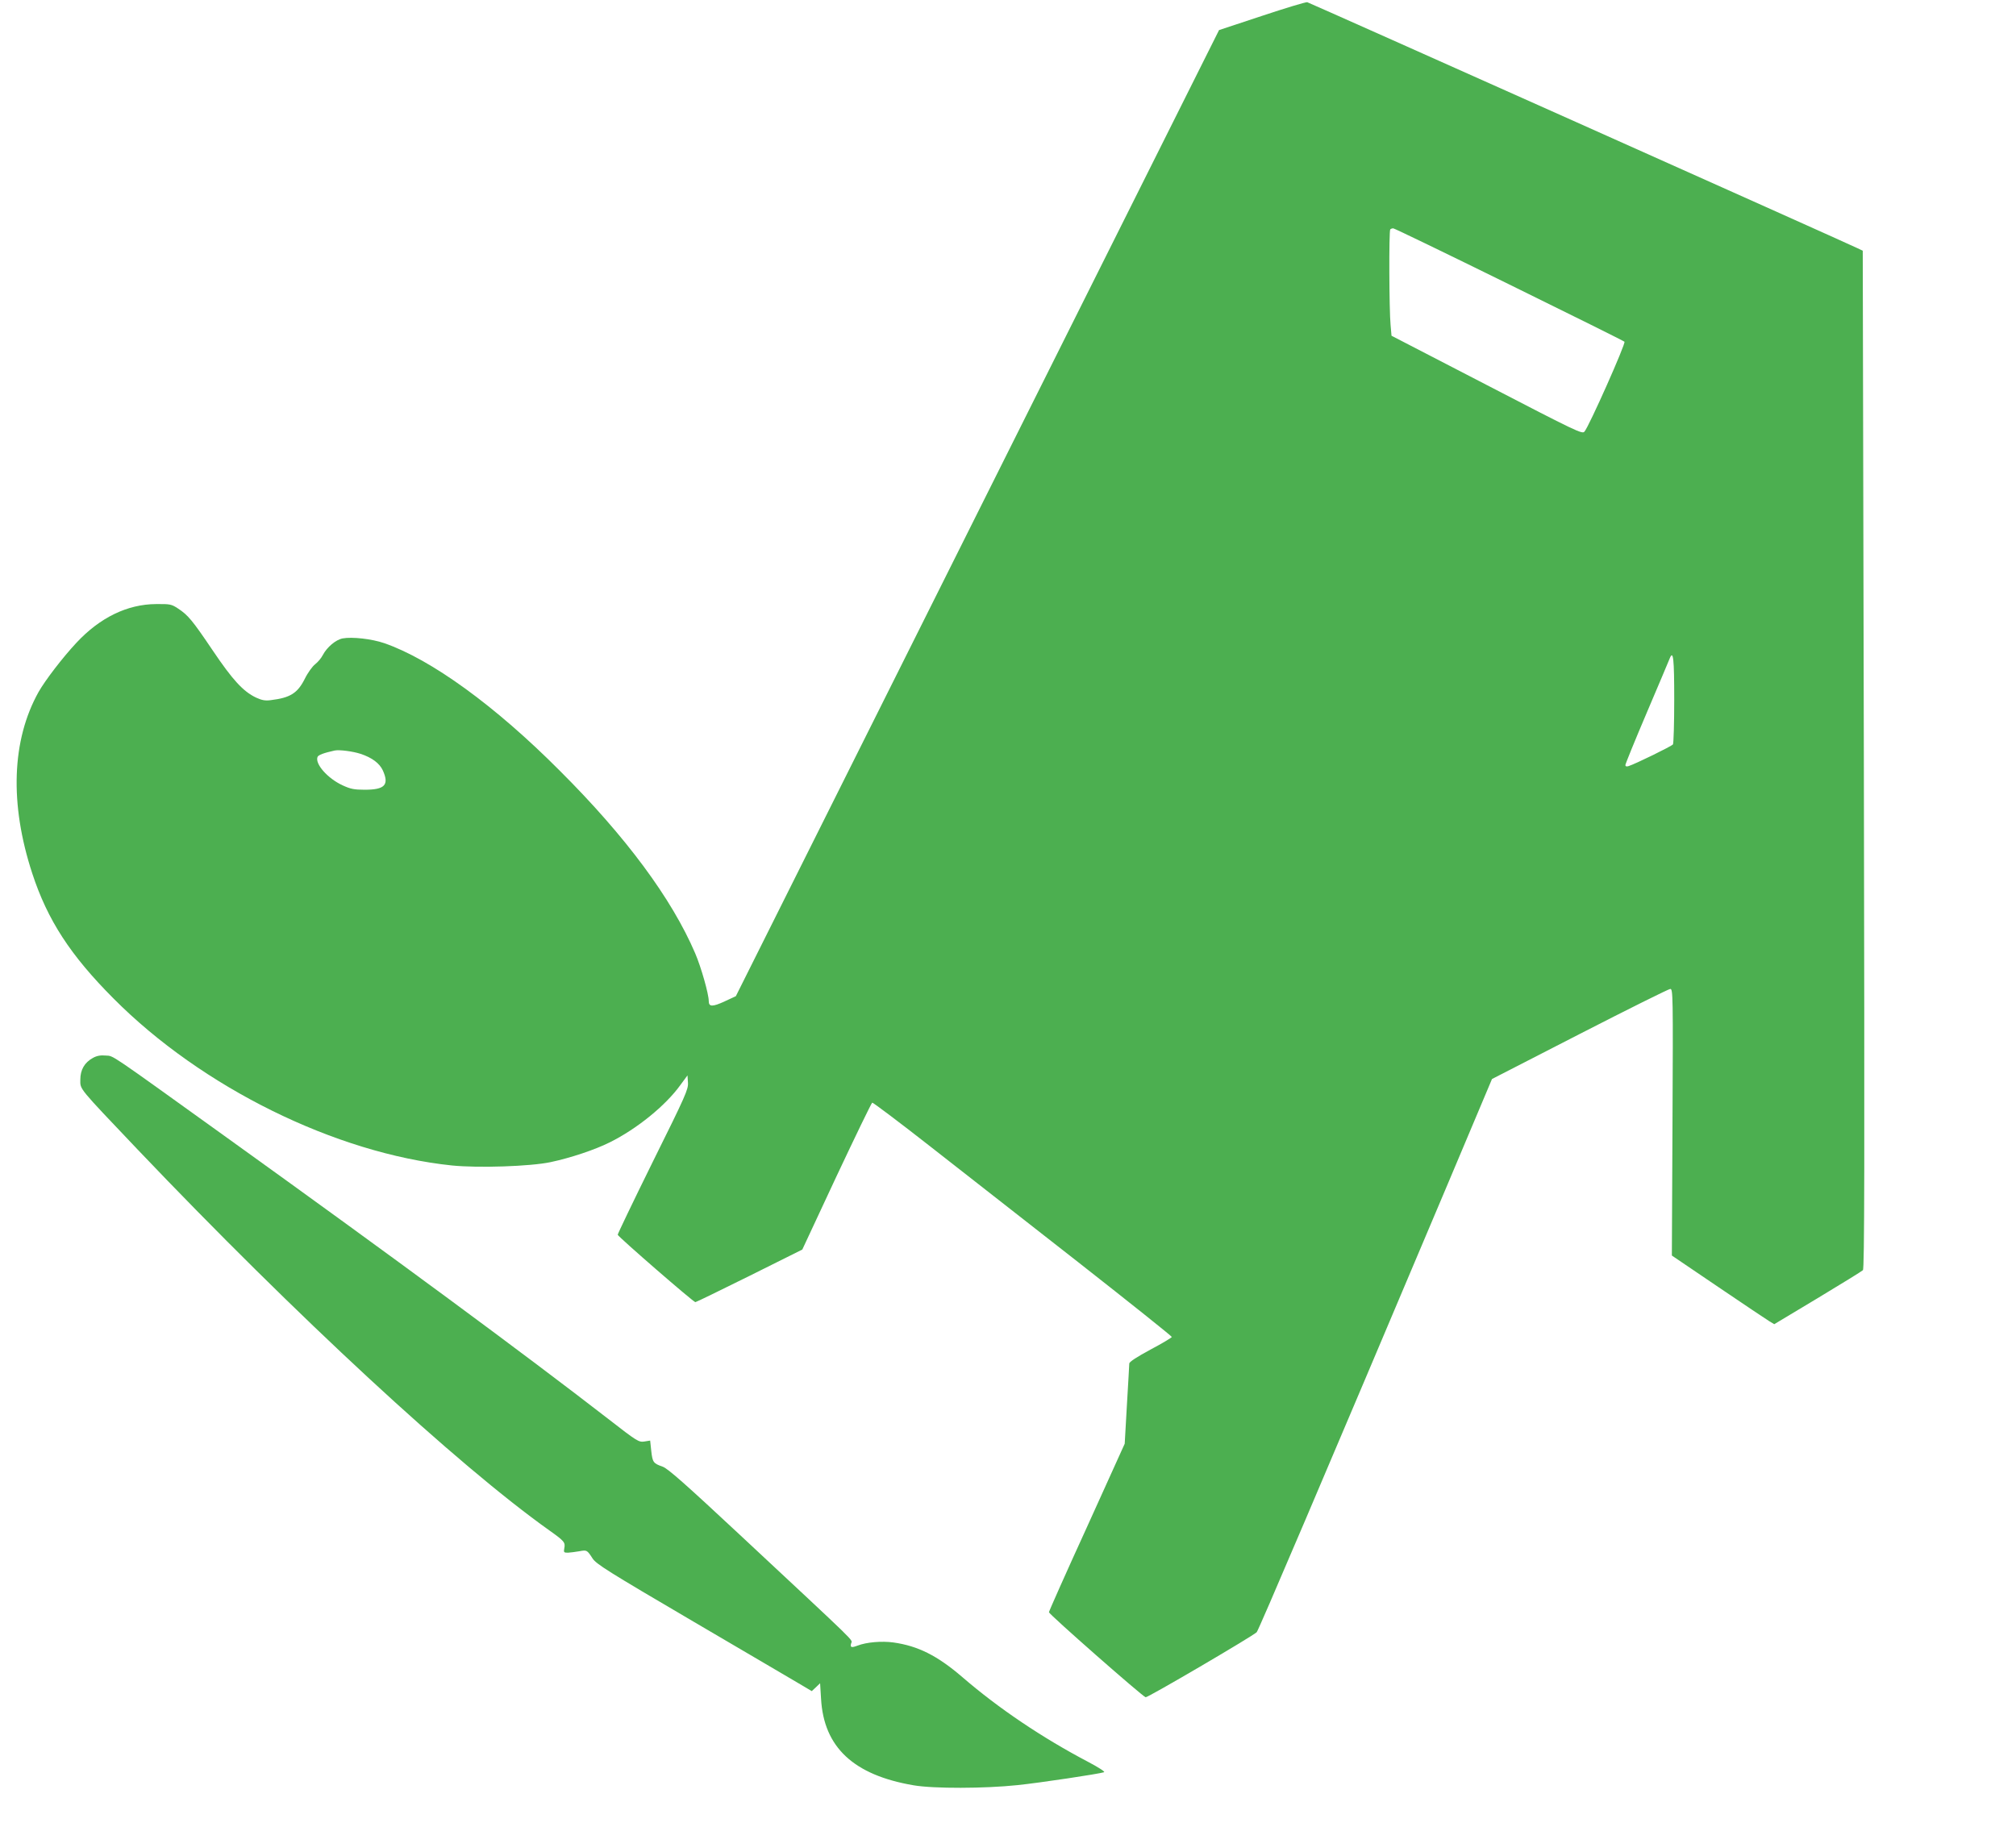
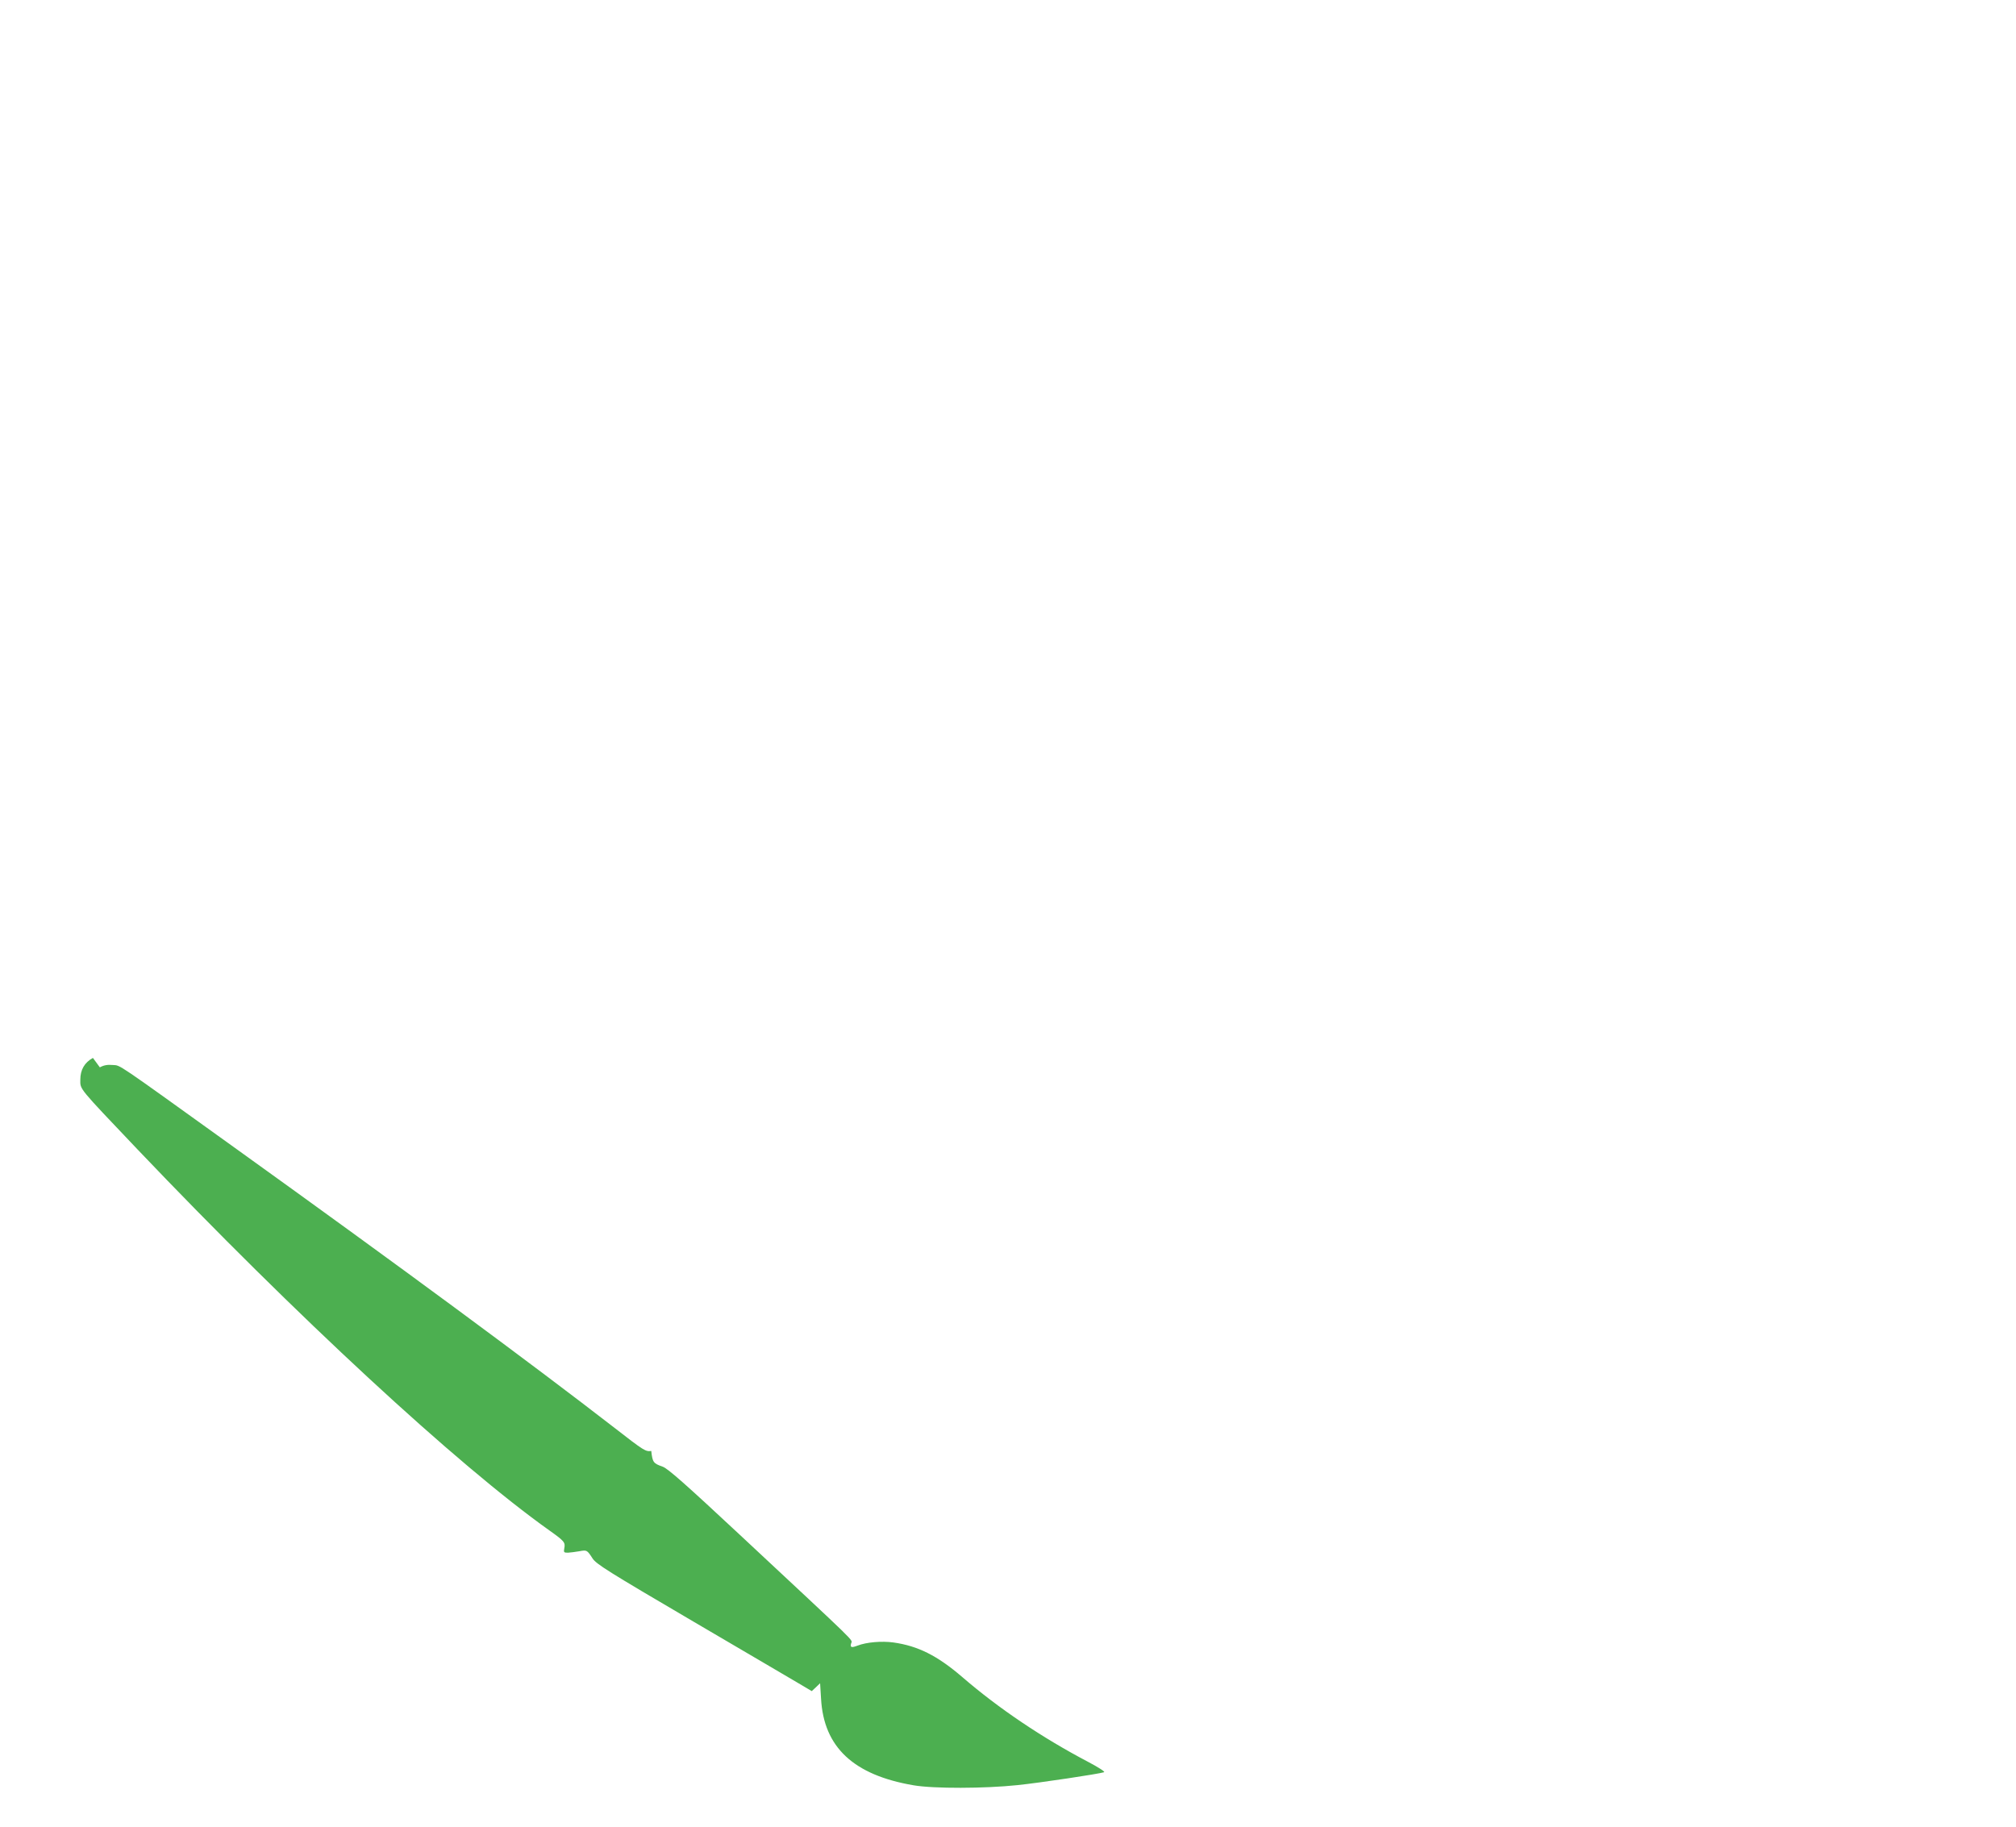
<svg xmlns="http://www.w3.org/2000/svg" version="1.0" width="1280pt" height="1160pt" viewBox="0 0 1280 1160" preserveAspectRatio="xMidYMid meet">
  <g transform="translate(0,1160) scale(0.1,-0.1)" fill="#4caf50" stroke="none">
-     <path d="M8012 11499 l-272 -90 -1534 -3067 -1534 -3068 -71 -33 c-78 -36 -101 -35 -101 2 0 45 -49 217 -86 303 -149 348 -440 741 -859 1159 -411 413 -818 708 -1116 811 -79 27 -203 41 -263 30 -44 -8 -100 -56 -126 -105 -10 -20 -32 -46 -49 -59 -17 -13 -47 -54 -66 -93 -46 -91 -92 -120 -215 -135 -35 -5 -57 -1 -94 16 -82 39 -149 112 -275 299 -131 194 -157 225 -221 267 -41 27 -50 29 -139 28 -183 -1 -357 -86 -506 -246 -87 -93 -198 -238 -240 -312 -171 -306 -185 -711 -40 -1153 97 -296 242 -519 515 -793 561 -565 1411 -984 2149 -1061 168 -17 498 -6 626 21 128 27 283 79 377 126 171 85 354 233 448 364 l45 61 3 -46 c3 -42 -14 -81 -223 -502 -124 -251 -224 -460 -223 -464 5 -15 482 -429 493 -428 5 0 160 76 344 167 l335 167 217 465 c120 255 222 466 227 468 5 1 169 -122 363 -274 195 -153 621 -486 947 -741 325 -255 592 -468 592 -473 0 -4 -61 -41 -135 -80 -87 -47 -135 -78 -135 -89 0 -9 -7 -127 -15 -263 l-14 -246 -240 -530 c-133 -291 -241 -534 -241 -540 0 -13 595 -536 614 -540 13 -3 675 385 705 413 12 12 420 970 1196 2806 l298 707 557 286 c306 157 565 286 575 286 17 0 18 -37 14 -846 l-4 -847 295 -200 c162 -110 309 -208 325 -218 l30 -18 275 165 c151 91 281 171 288 178 10 10 11 640 6 3243 l-7 3231 -36 17 c-100 48 -3478 1558 -3491 1561 -8 2 -138 -37 -288 -87z m1570 -1705 c397 -195 727 -359 732 -364 10 -10 -225 -538 -254 -571 -14 -17 -51 1 -620 296 l-605 313 -6 69 c-9 93 -11 598 -2 606 3 4 12 7 19 7 7 0 338 -160 736 -356z m1048 -2637 c0 -150 -4 -277 -8 -284 -7 -11 -238 -124 -282 -138 -13 -4 -20 -2 -20 7 0 7 61 157 136 333 75 176 140 330 145 343 23 58 29 1 29 -261z m-8341 -344 c73 -24 121 -60 142 -106 41 -92 12 -122 -116 -122 -67 0 -90 5 -140 28 -95 44 -176 136 -159 180 5 13 41 26 109 41 30 6 115 -5 164 -21z" />
-     <path d="M590 4882 c-53 -29 -80 -75 -80 -138 0 -64 -18 -42 364 -444 1007 -1057 2029 -2003 2616 -2420 93 -66 100 -75 93 -111 -5 -27 -3 -29 23 -29 16 1 48 5 71 9 49 9 50 9 85 -45 23 -36 96 -82 645 -404 340 -199 647 -380 683 -401 l64 -38 27 25 26 25 6 -98 c17 -308 206 -485 587 -550 127 -22 452 -21 660 1 145 15 517 71 550 82 8 3 -34 30 -100 65 -293 154 -568 339 -800 539 -158 136 -281 198 -438 220 -74 10 -170 2 -227 -20 -40 -15 -48 -12 -41 14 7 27 63 -29 -706 689 -343 320 -457 421 -490 433 -60 21 -65 28 -73 100 l-7 66 -37 -6 c-35 -5 -45 0 -231 145 -536 415 -1351 1017 -2420 1785 -764 549 -716 517 -768 521 -33 3 -57 -1 -82 -15z" />
+     <path d="M590 4882 c-53 -29 -80 -75 -80 -138 0 -64 -18 -42 364 -444 1007 -1057 2029 -2003 2616 -2420 93 -66 100 -75 93 -111 -5 -27 -3 -29 23 -29 16 1 48 5 71 9 49 9 50 9 85 -45 23 -36 96 -82 645 -404 340 -199 647 -380 683 -401 l64 -38 27 25 26 25 6 -98 c17 -308 206 -485 587 -550 127 -22 452 -21 660 1 145 15 517 71 550 82 8 3 -34 30 -100 65 -293 154 -568 339 -800 539 -158 136 -281 198 -438 220 -74 10 -170 2 -227 -20 -40 -15 -48 -12 -41 14 7 27 63 -29 -706 689 -343 320 -457 421 -490 433 -60 21 -65 28 -73 100 c-35 -5 -45 0 -231 145 -536 415 -1351 1017 -2420 1785 -764 549 -716 517 -768 521 -33 3 -57 -1 -82 -15z" />
  </g>
</svg>